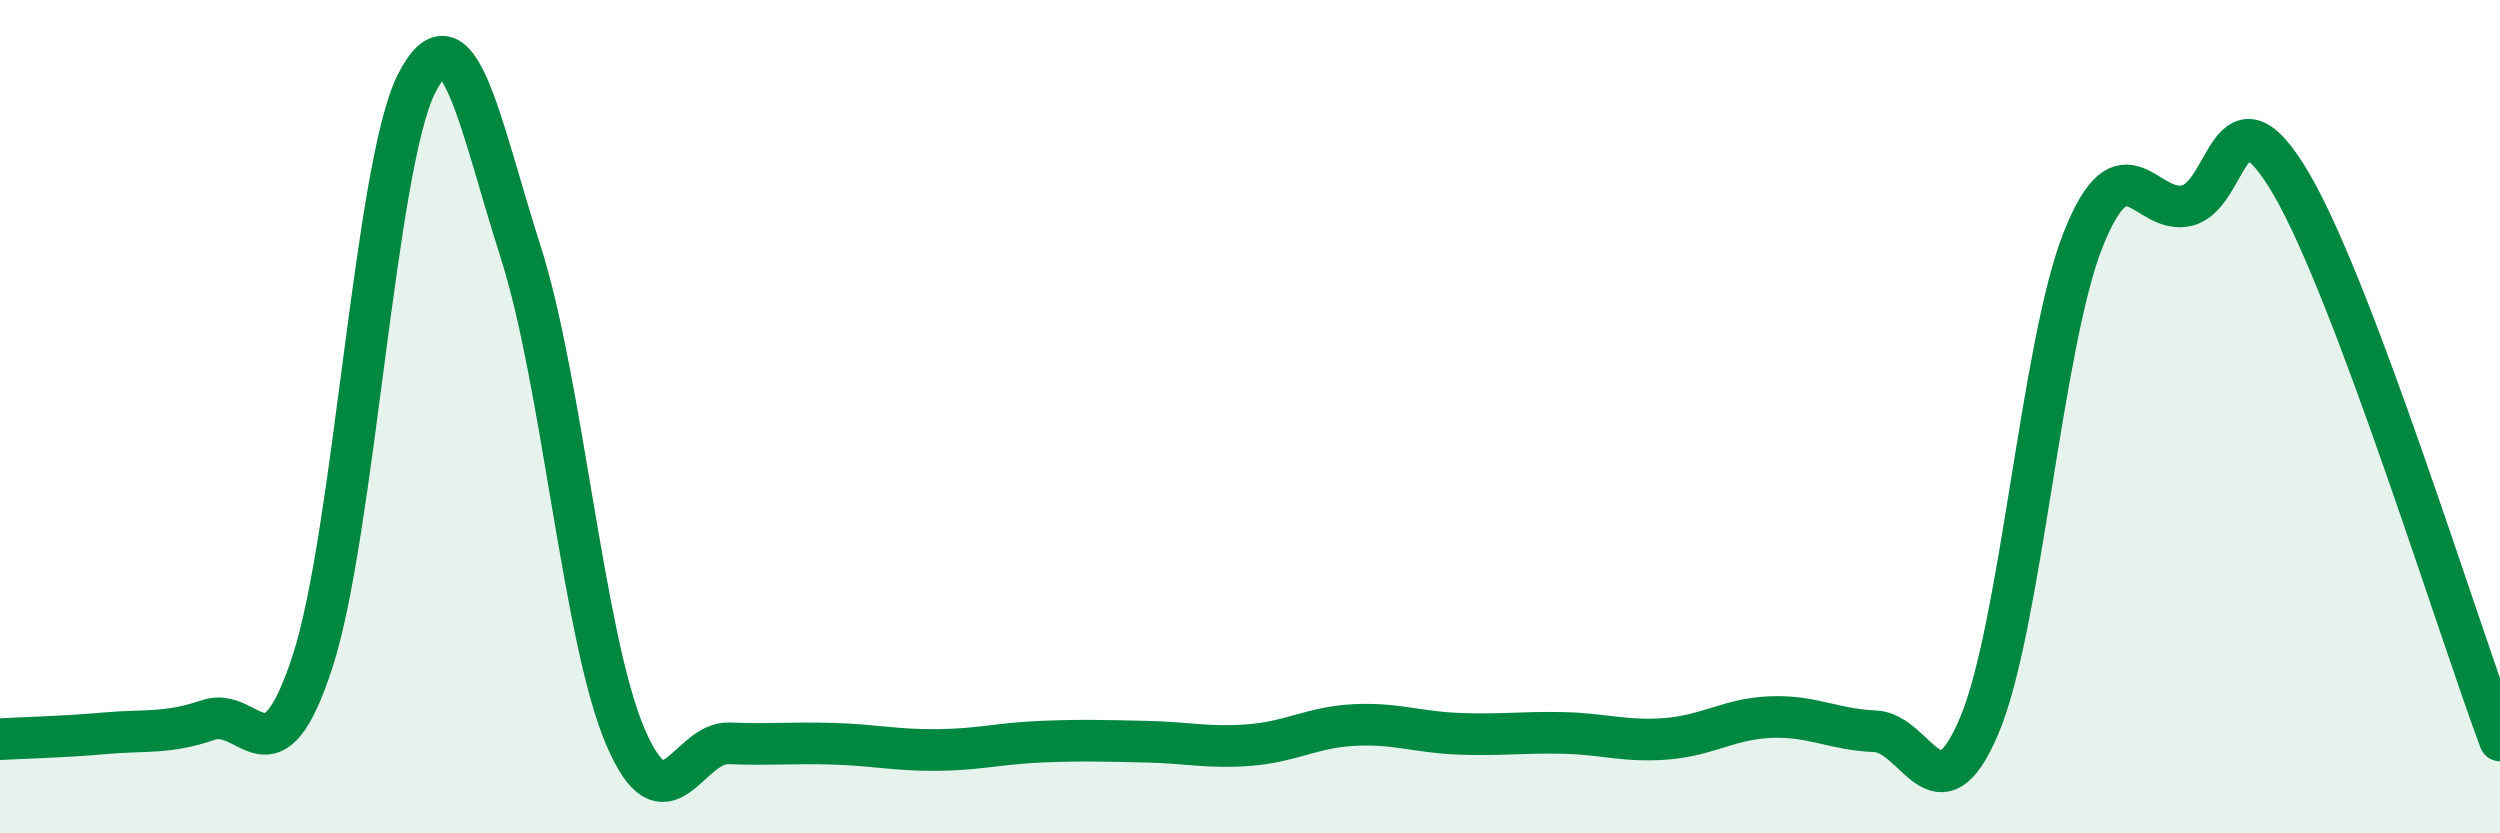
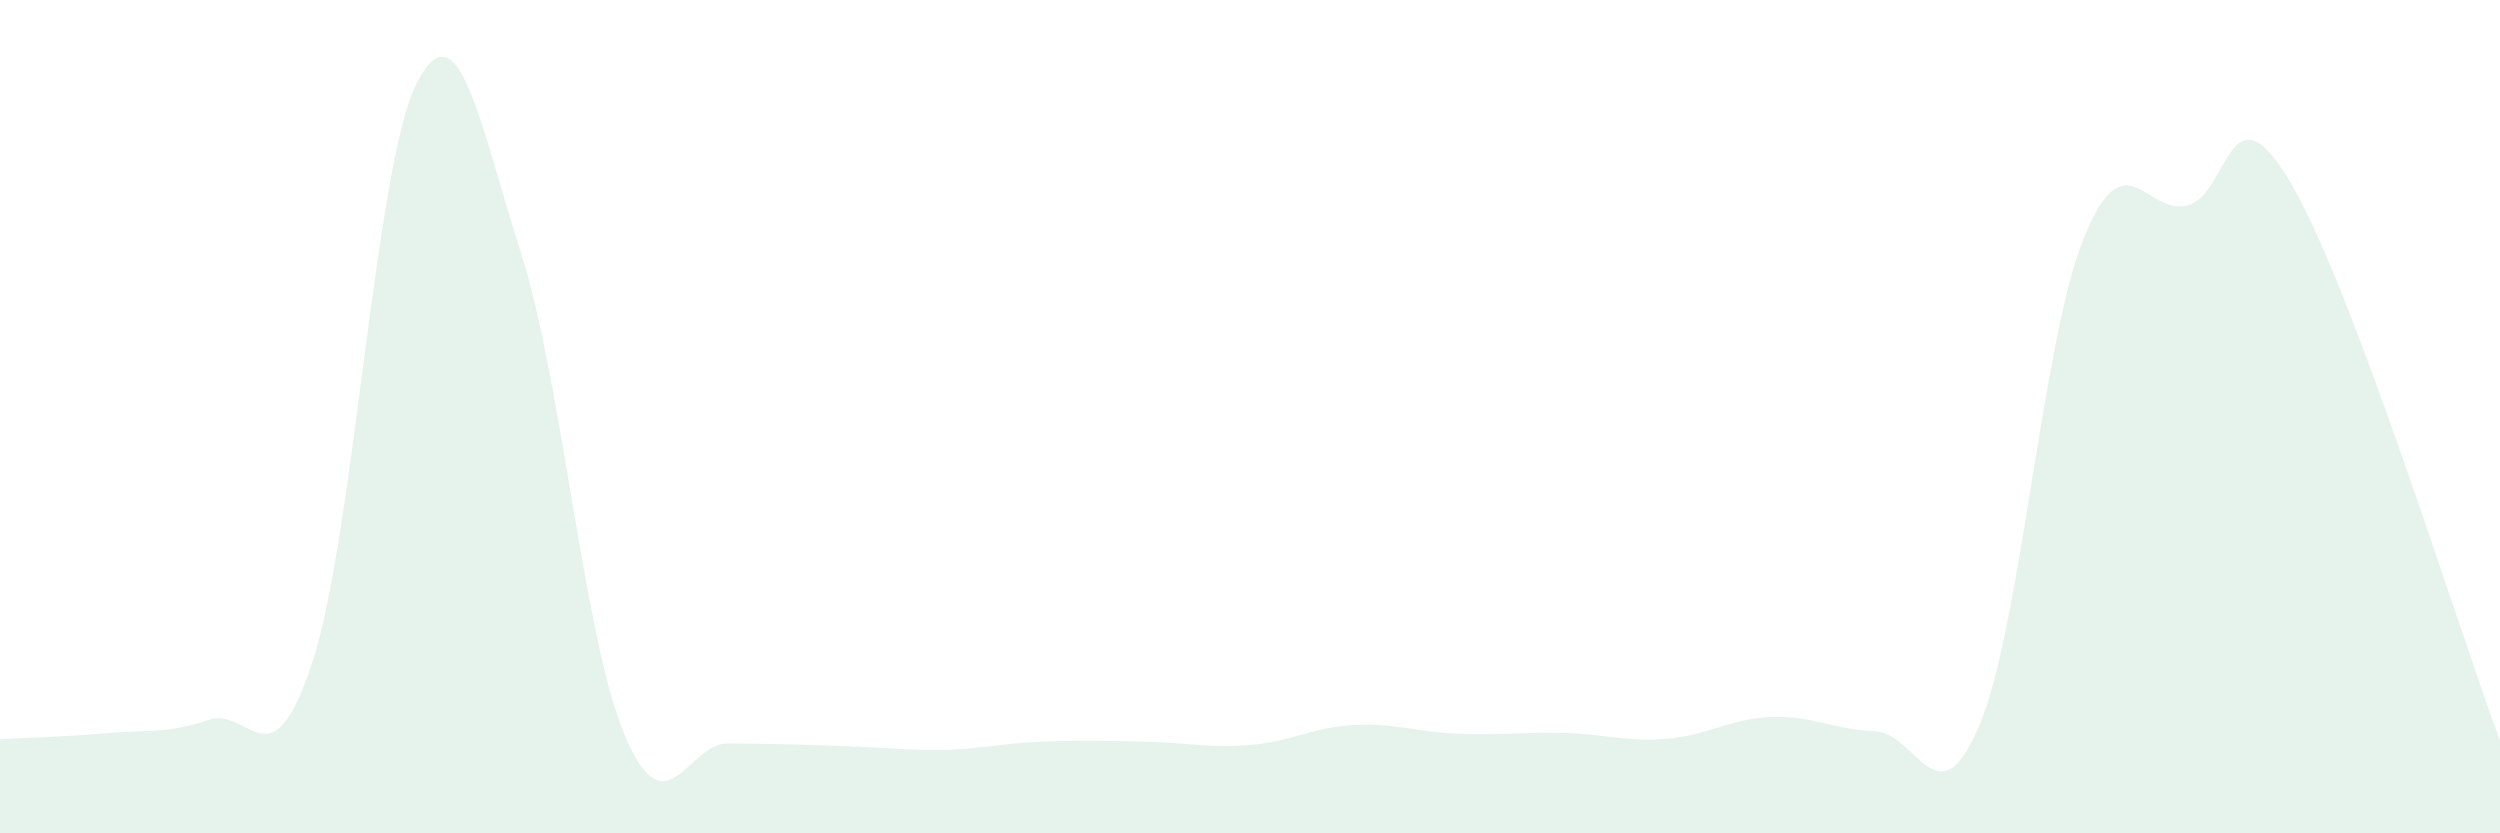
<svg xmlns="http://www.w3.org/2000/svg" width="60" height="20" viewBox="0 0 60 20">
-   <path d="M 0,17.74 C 0.5,17.71 1.5,17.69 2.5,17.6 C 3.5,17.51 4,17.62 5,17.28 C 6,16.94 6.5,18.94 7.5,15.88 C 8.5,12.82 9,3.96 10,2 C 11,0.04 11.5,2.93 12.5,6.06 C 13.5,9.19 14,15.3 15,17.66 C 16,20.02 16.5,17.8 17.5,17.84 C 18.5,17.88 19,17.82 20,17.85 C 21,17.88 21.5,18.01 22.5,18 C 23.5,17.99 24,17.84 25,17.8 C 26,17.76 26.5,17.78 27.5,17.8 C 28.5,17.82 29,17.96 30,17.88 C 31,17.8 31.5,17.45 32.5,17.4 C 33.5,17.35 34,17.57 35,17.61 C 36,17.65 36.5,17.57 37.5,17.59 C 38.5,17.61 39,17.81 40,17.73 C 41,17.65 41.5,17.25 42.5,17.21 C 43.5,17.17 44,17.51 45,17.55 C 46,17.59 46.5,19.78 47.5,17.42 C 48.5,15.06 49,8.24 50,5.74 C 51,3.24 51.5,5.19 52.5,4.93 C 53.5,4.67 53.5,1.86 55,4.43 C 56.5,7 59,15.1 60,17.77L60 20L0 20Z" fill="#008740" opacity="0.1" stroke-linecap="round" stroke-linejoin="round" />
-   <path d="M 0,17.74 C 0.5,17.71 1.5,17.69 2.5,17.6 C 3.5,17.51 4,17.62 5,17.28 C 6,16.94 6.5,18.94 7.5,15.88 C 8.5,12.82 9,3.96 10,2 C 11,0.04 11.5,2.93 12.5,6.06 C 13.5,9.19 14,15.3 15,17.66 C 16,20.02 16.5,17.8 17.5,17.84 C 18.5,17.88 19,17.82 20,17.85 C 21,17.88 21.5,18.01 22.5,18 C 23.5,17.99 24,17.84 25,17.8 C 26,17.76 26.5,17.78 27.5,17.8 C 28.5,17.82 29,17.96 30,17.88 C 31,17.8 31.5,17.45 32.5,17.4 C 33.5,17.35 34,17.57 35,17.61 C 36,17.65 36.5,17.57 37.5,17.59 C 38.5,17.61 39,17.81 40,17.73 C 41,17.65 41.5,17.25 42.5,17.21 C 43.5,17.17 44,17.51 45,17.55 C 46,17.59 46.5,19.78 47.5,17.42 C 48.5,15.06 49,8.24 50,5.74 C 51,3.24 51.5,5.19 52.5,4.93 C 53.5,4.67 53.5,1.86 55,4.43 C 56.5,7 59,15.1 60,17.77" stroke="#008740" stroke-width="1" fill="none" stroke-linecap="round" stroke-linejoin="round" />
+   <path d="M 0,17.74 C 0.5,17.71 1.5,17.69 2.5,17.6 C 3.5,17.51 4,17.62 5,17.28 C 6,16.94 6.5,18.94 7.5,15.88 C 8.5,12.82 9,3.96 10,2 C 11,0.04 11.5,2.93 12.5,6.06 C 13.5,9.19 14,15.3 15,17.66 C 16,20.02 16.5,17.8 17.5,17.84 C 21,17.88 21.5,18.01 22.5,18 C 23.5,17.99 24,17.84 25,17.8 C 26,17.76 26.5,17.78 27.5,17.8 C 28.5,17.82 29,17.96 30,17.88 C 31,17.8 31.5,17.45 32.5,17.4 C 33.5,17.35 34,17.57 35,17.61 C 36,17.65 36.5,17.57 37.5,17.59 C 38.5,17.61 39,17.81 40,17.73 C 41,17.65 41.5,17.25 42.5,17.21 C 43.5,17.17 44,17.51 45,17.55 C 46,17.59 46.5,19.78 47.5,17.42 C 48.5,15.06 49,8.24 50,5.74 C 51,3.24 51.5,5.19 52.5,4.93 C 53.5,4.67 53.5,1.86 55,4.43 C 56.5,7 59,15.1 60,17.77L60 20L0 20Z" fill="#008740" opacity="0.1" stroke-linecap="round" stroke-linejoin="round" />
</svg>